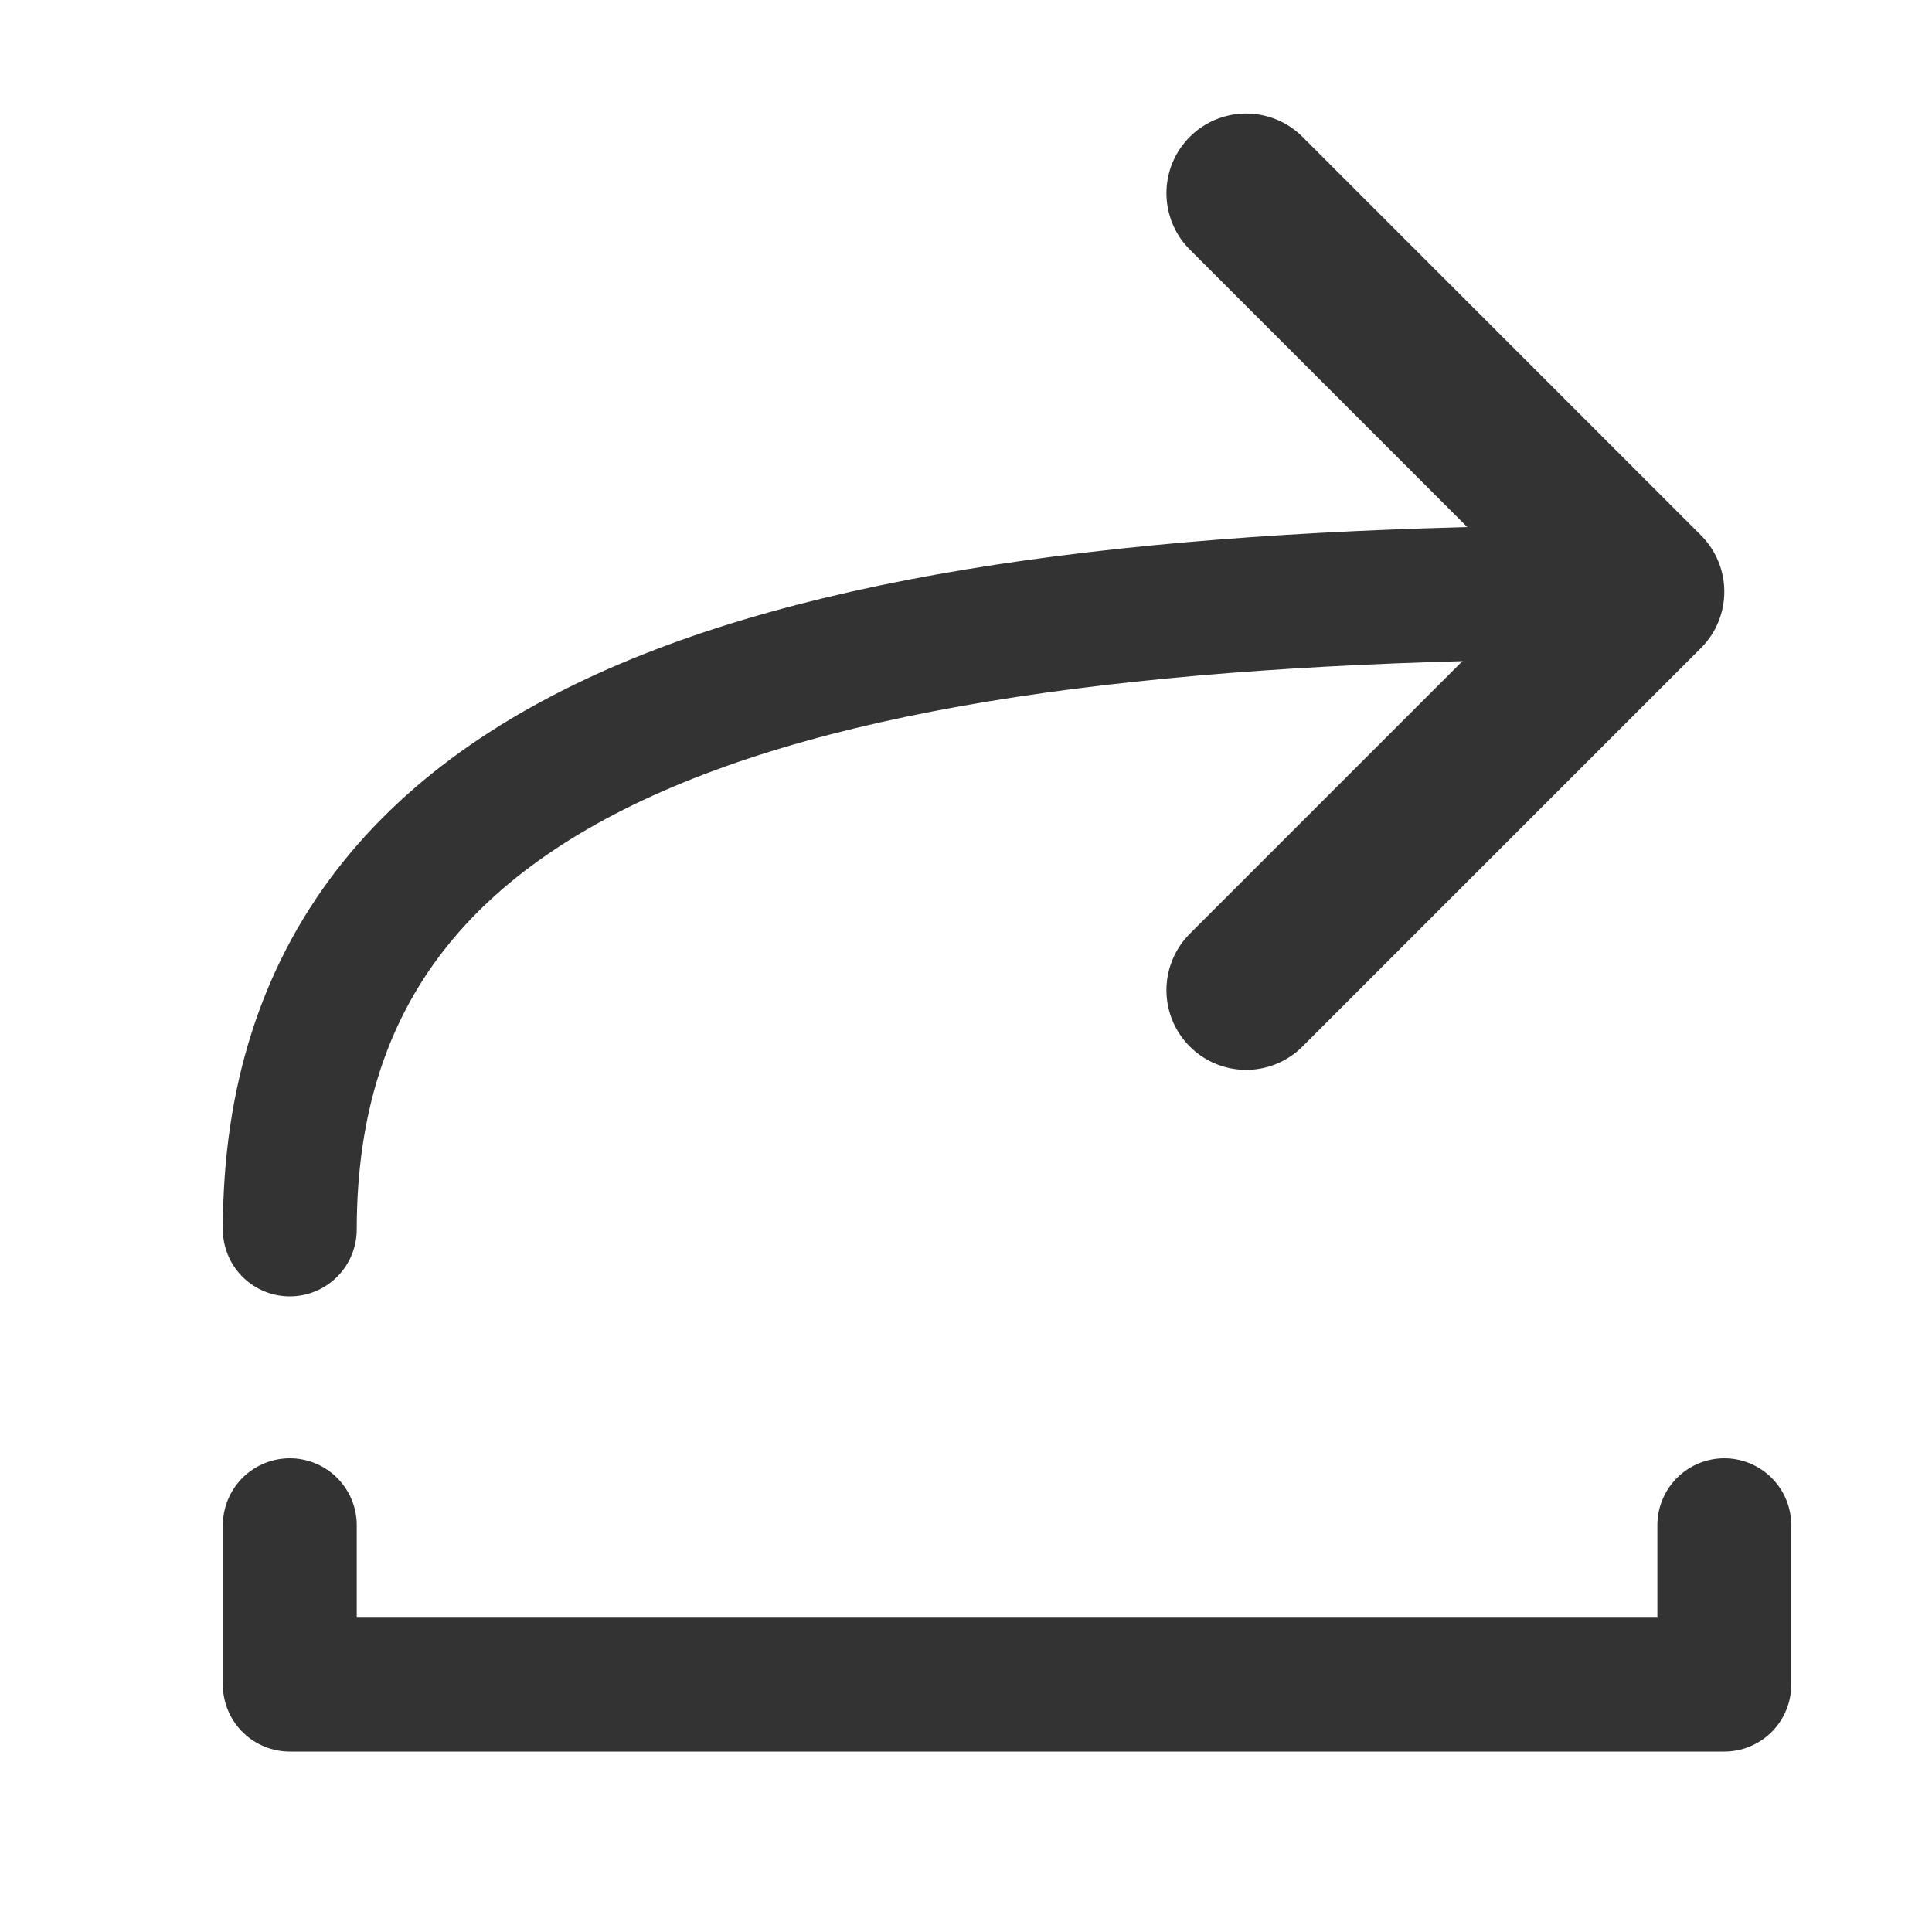
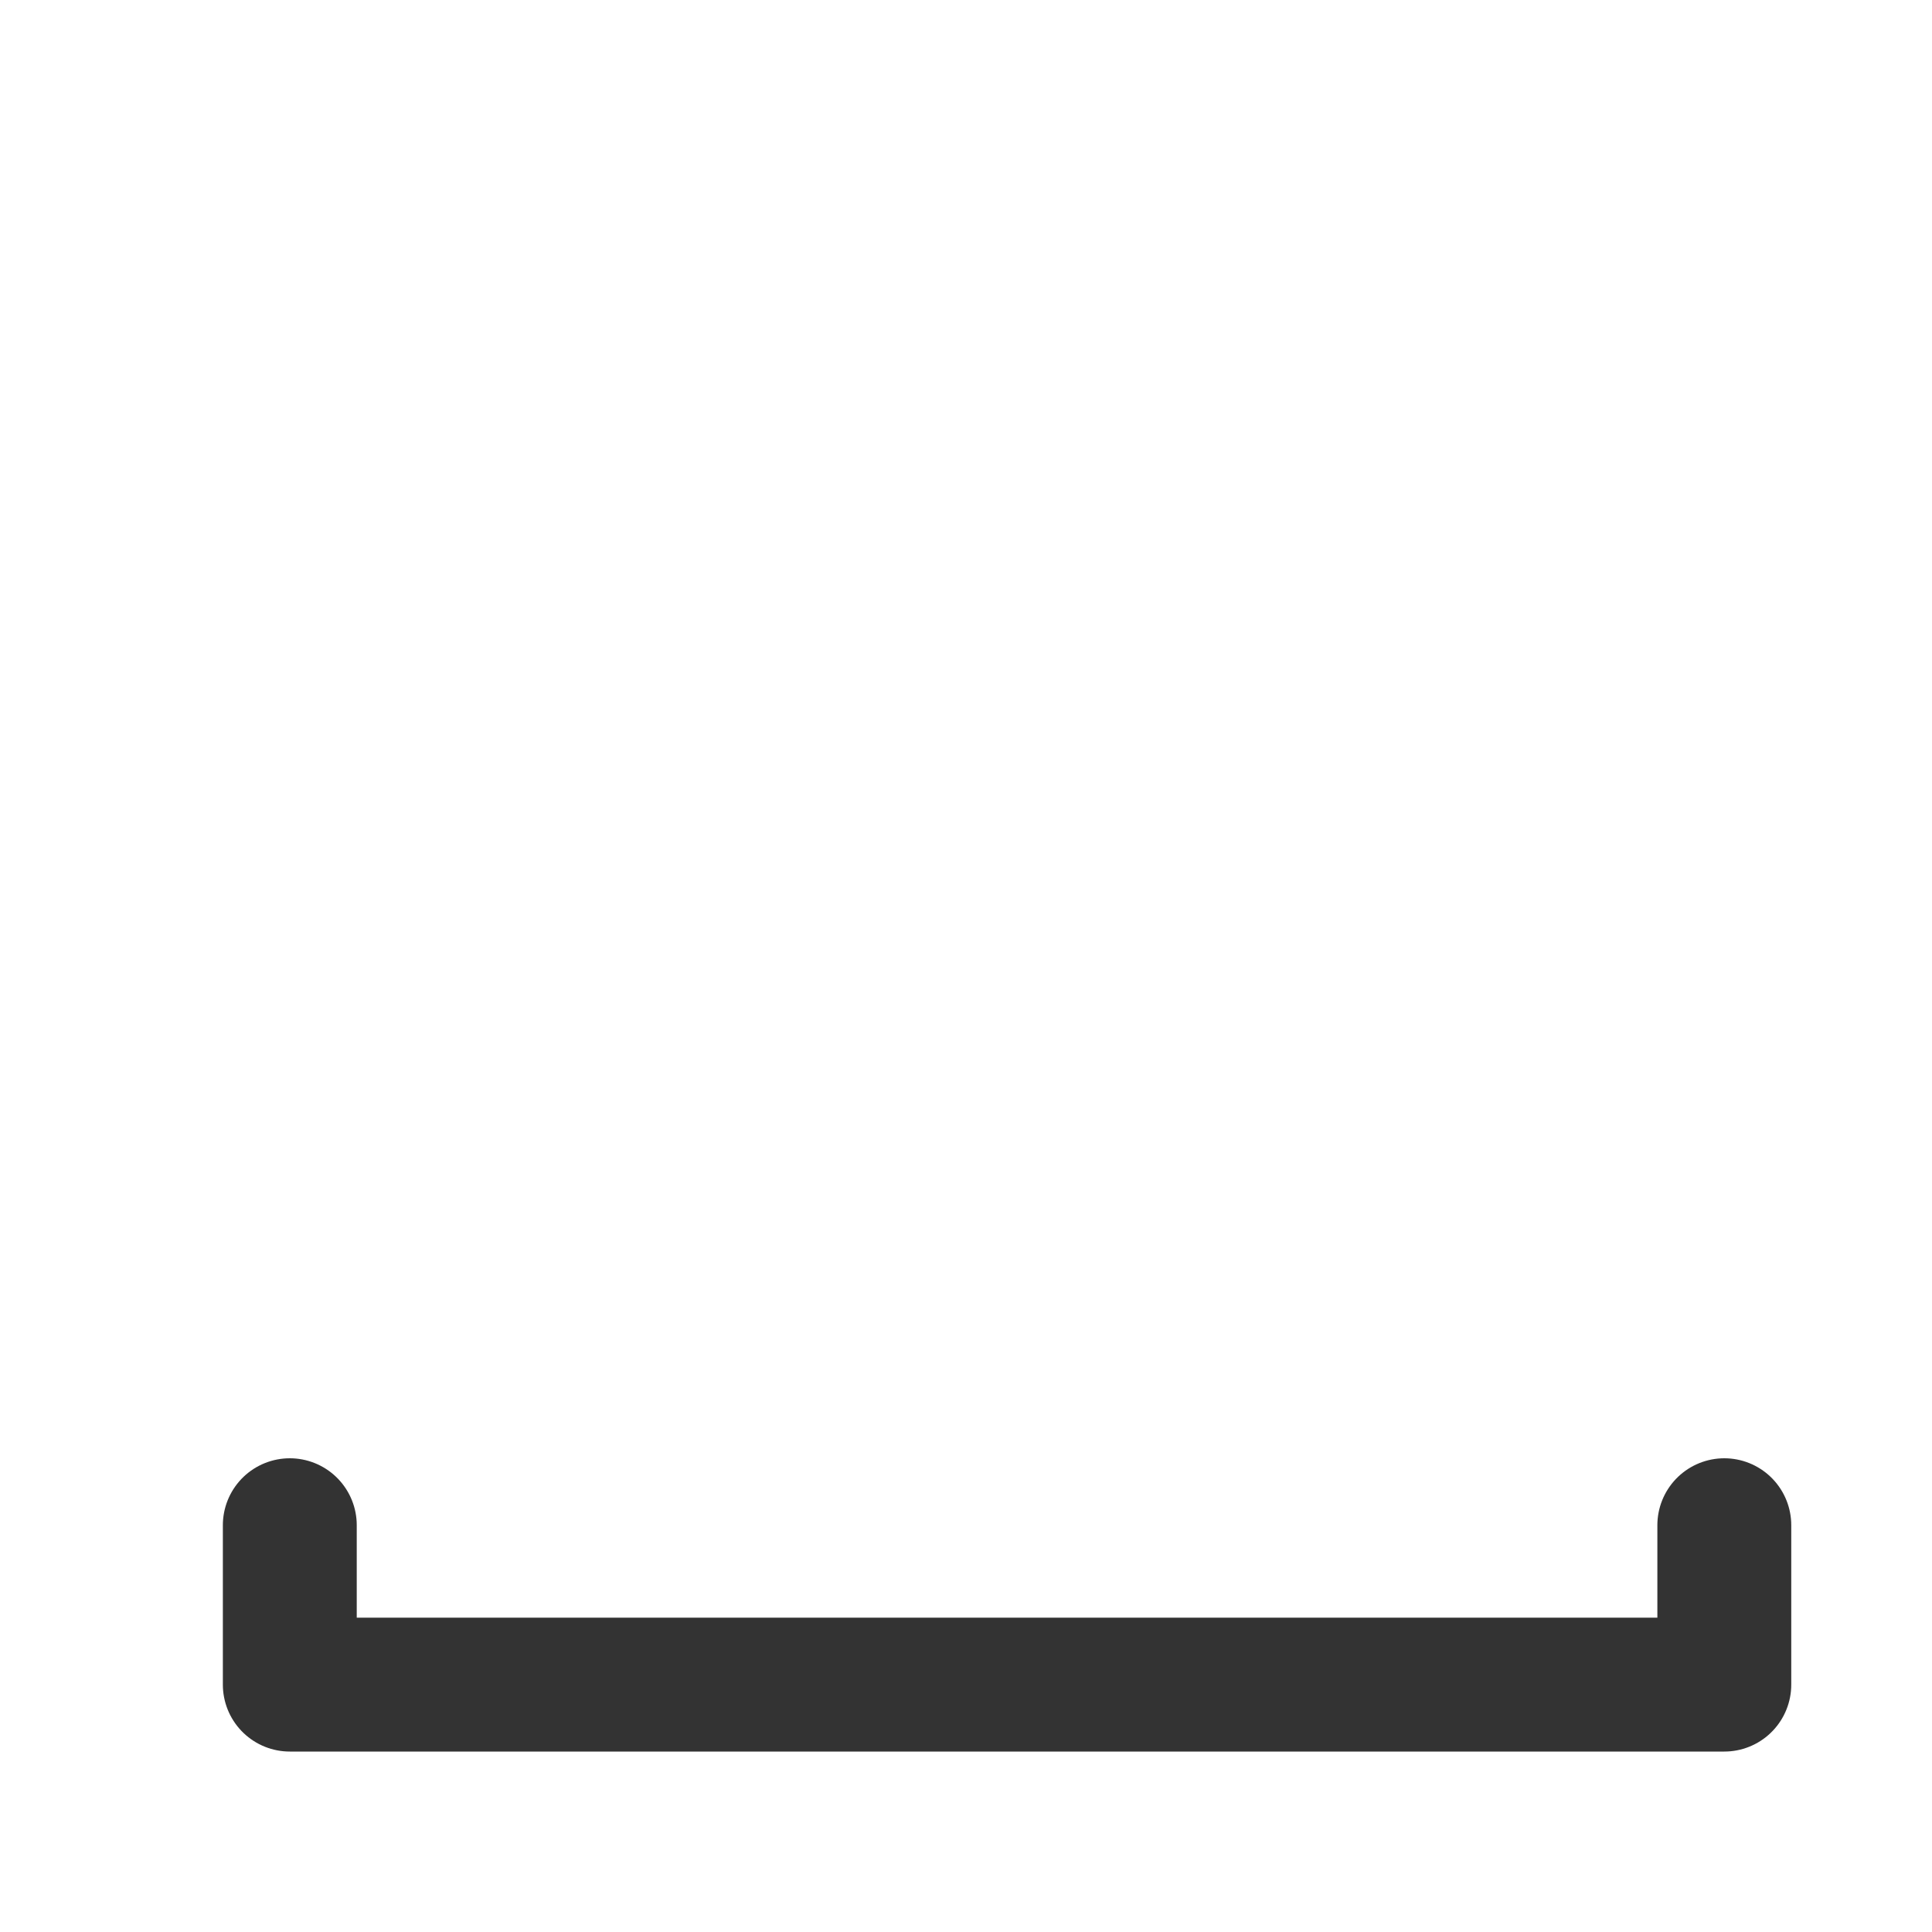
<svg xmlns="http://www.w3.org/2000/svg" width="20" height="20" viewBox="0 0 20 20" fill="none">
  <path d="M17.85 15.789V17.439H3V15.789" stroke="#333333" stroke-width="1.386" stroke-linecap="round" stroke-linejoin="round" />
-   <path d="M12.9 2L17.025 6.125L12.9 10.25" stroke="#333333" stroke-width="1.65" stroke-linecap="round" stroke-linejoin="round" />
-   <path d="M17.025 6.127C8.775 6.127 3 7.364 3 12.727" stroke="#333333" stroke-width="1.386" stroke-linecap="round" stroke-linejoin="round" />
</svg>